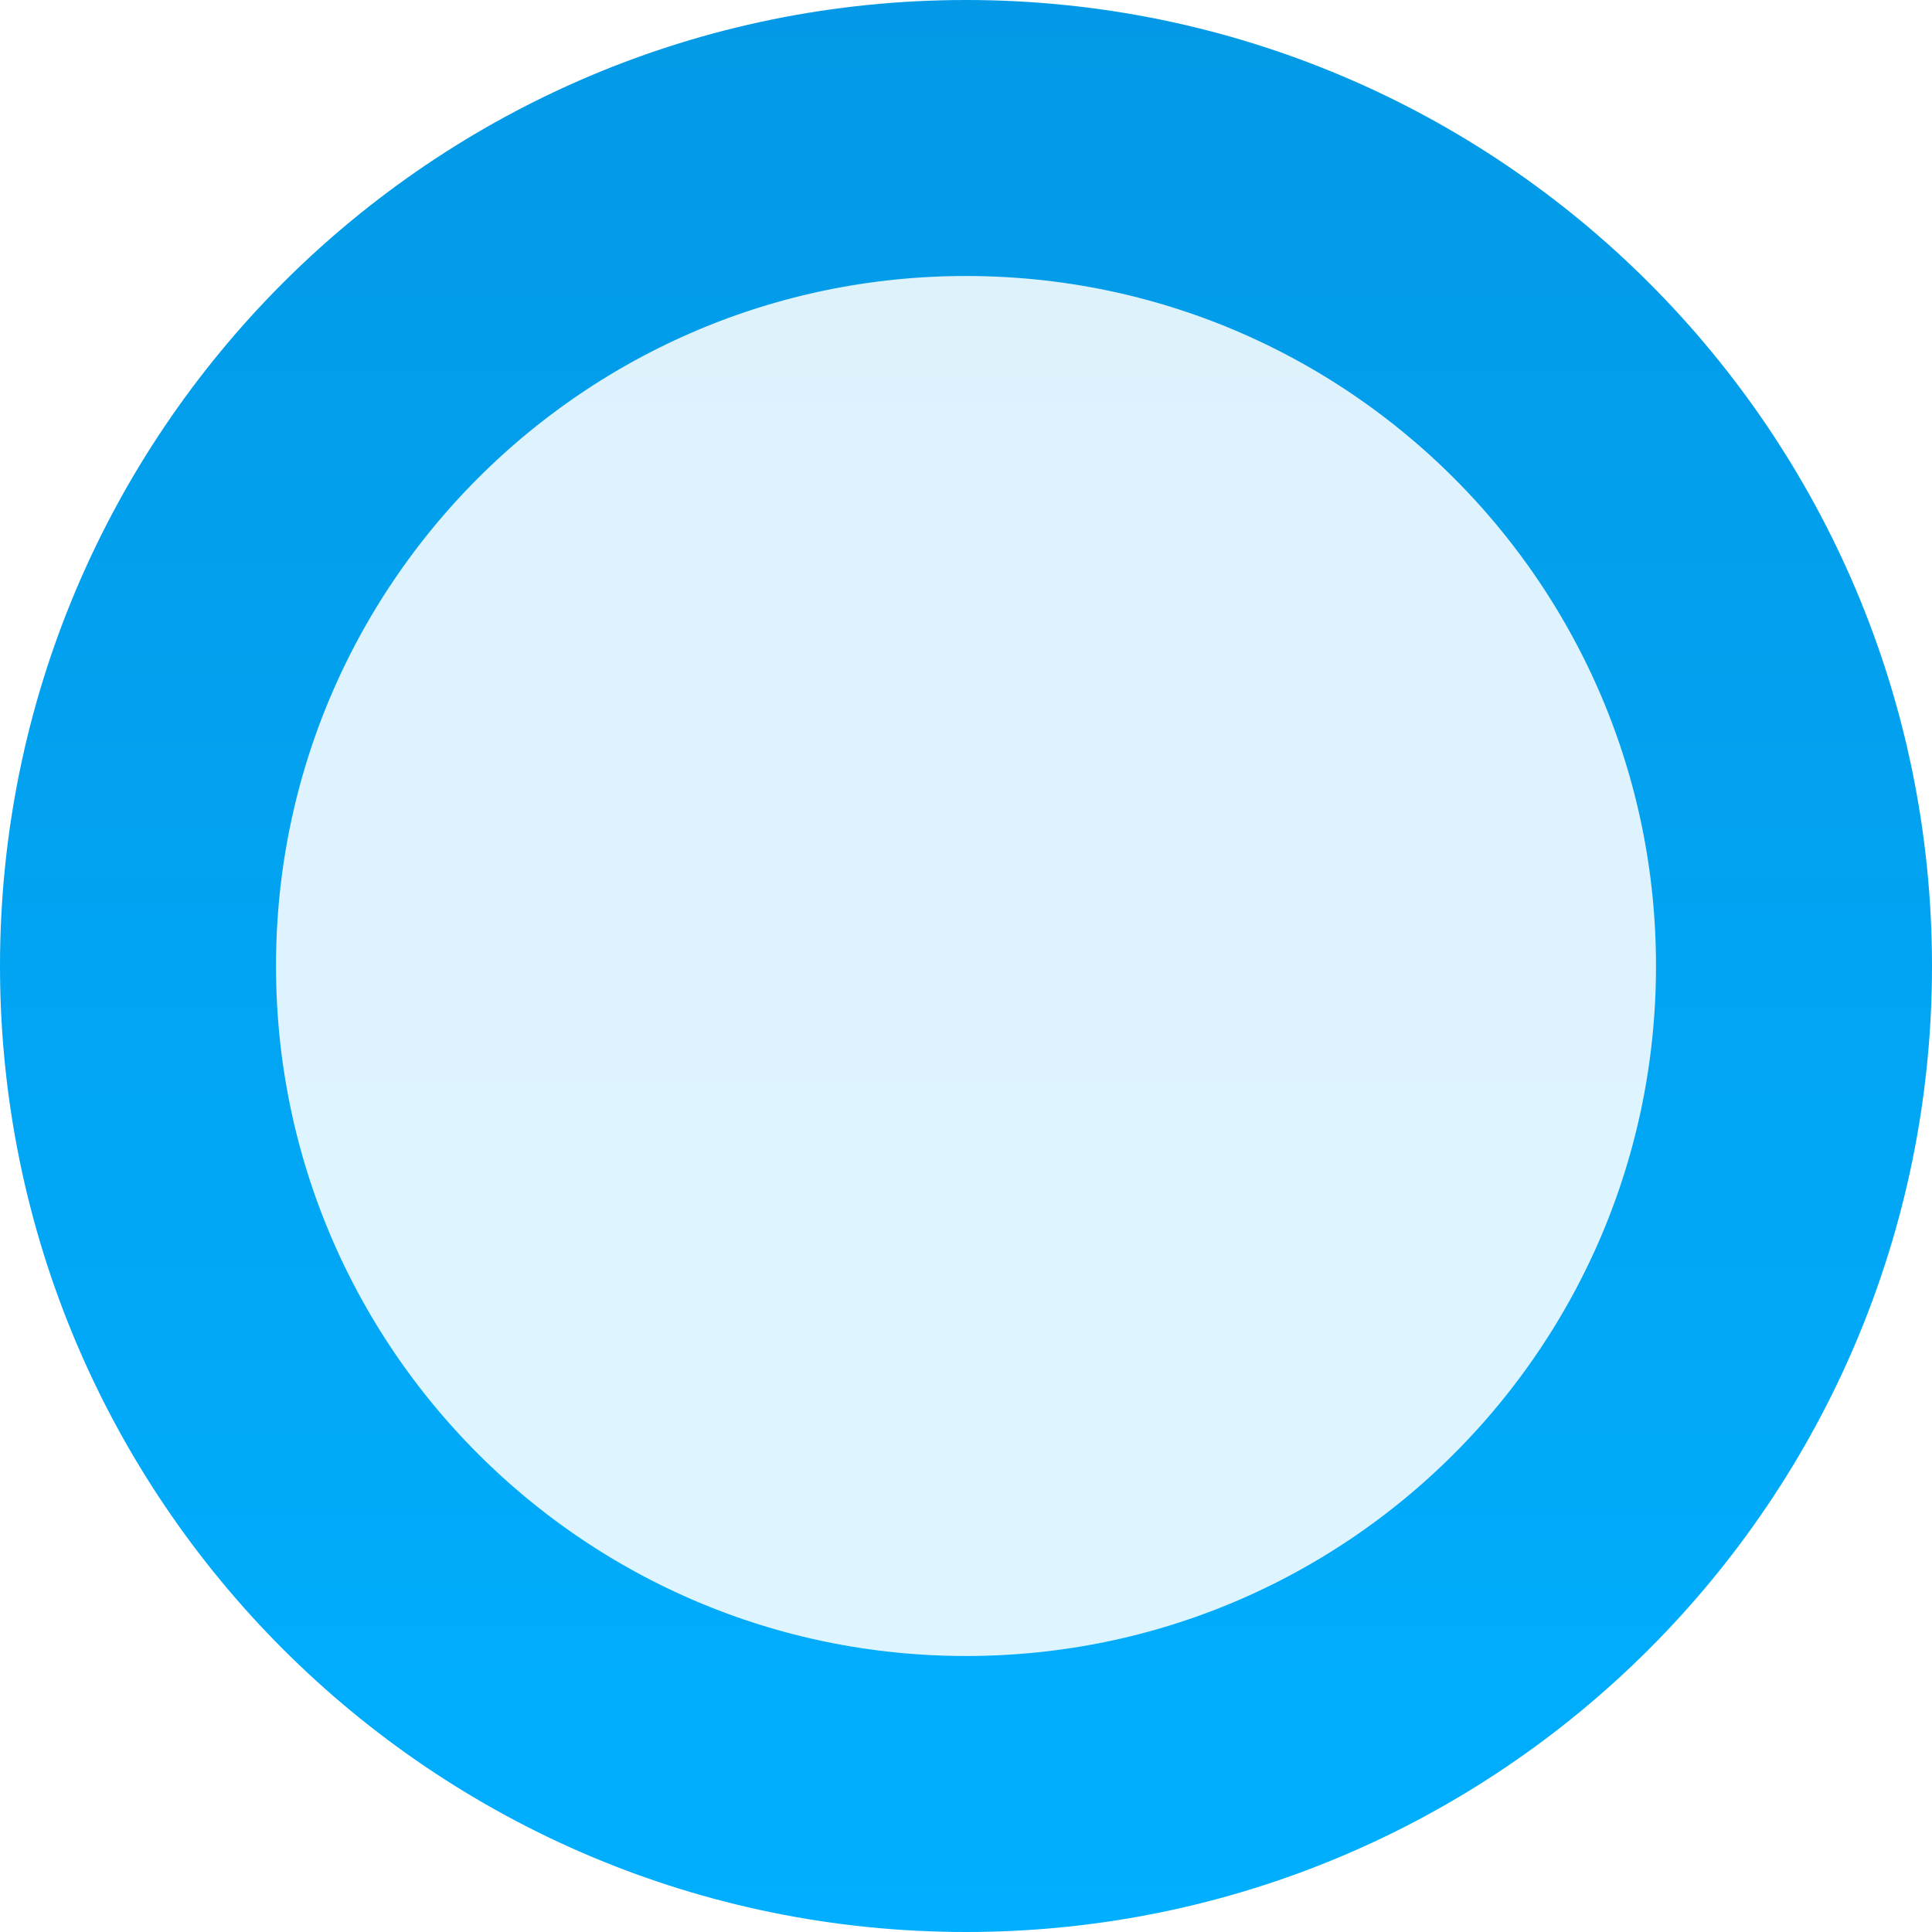
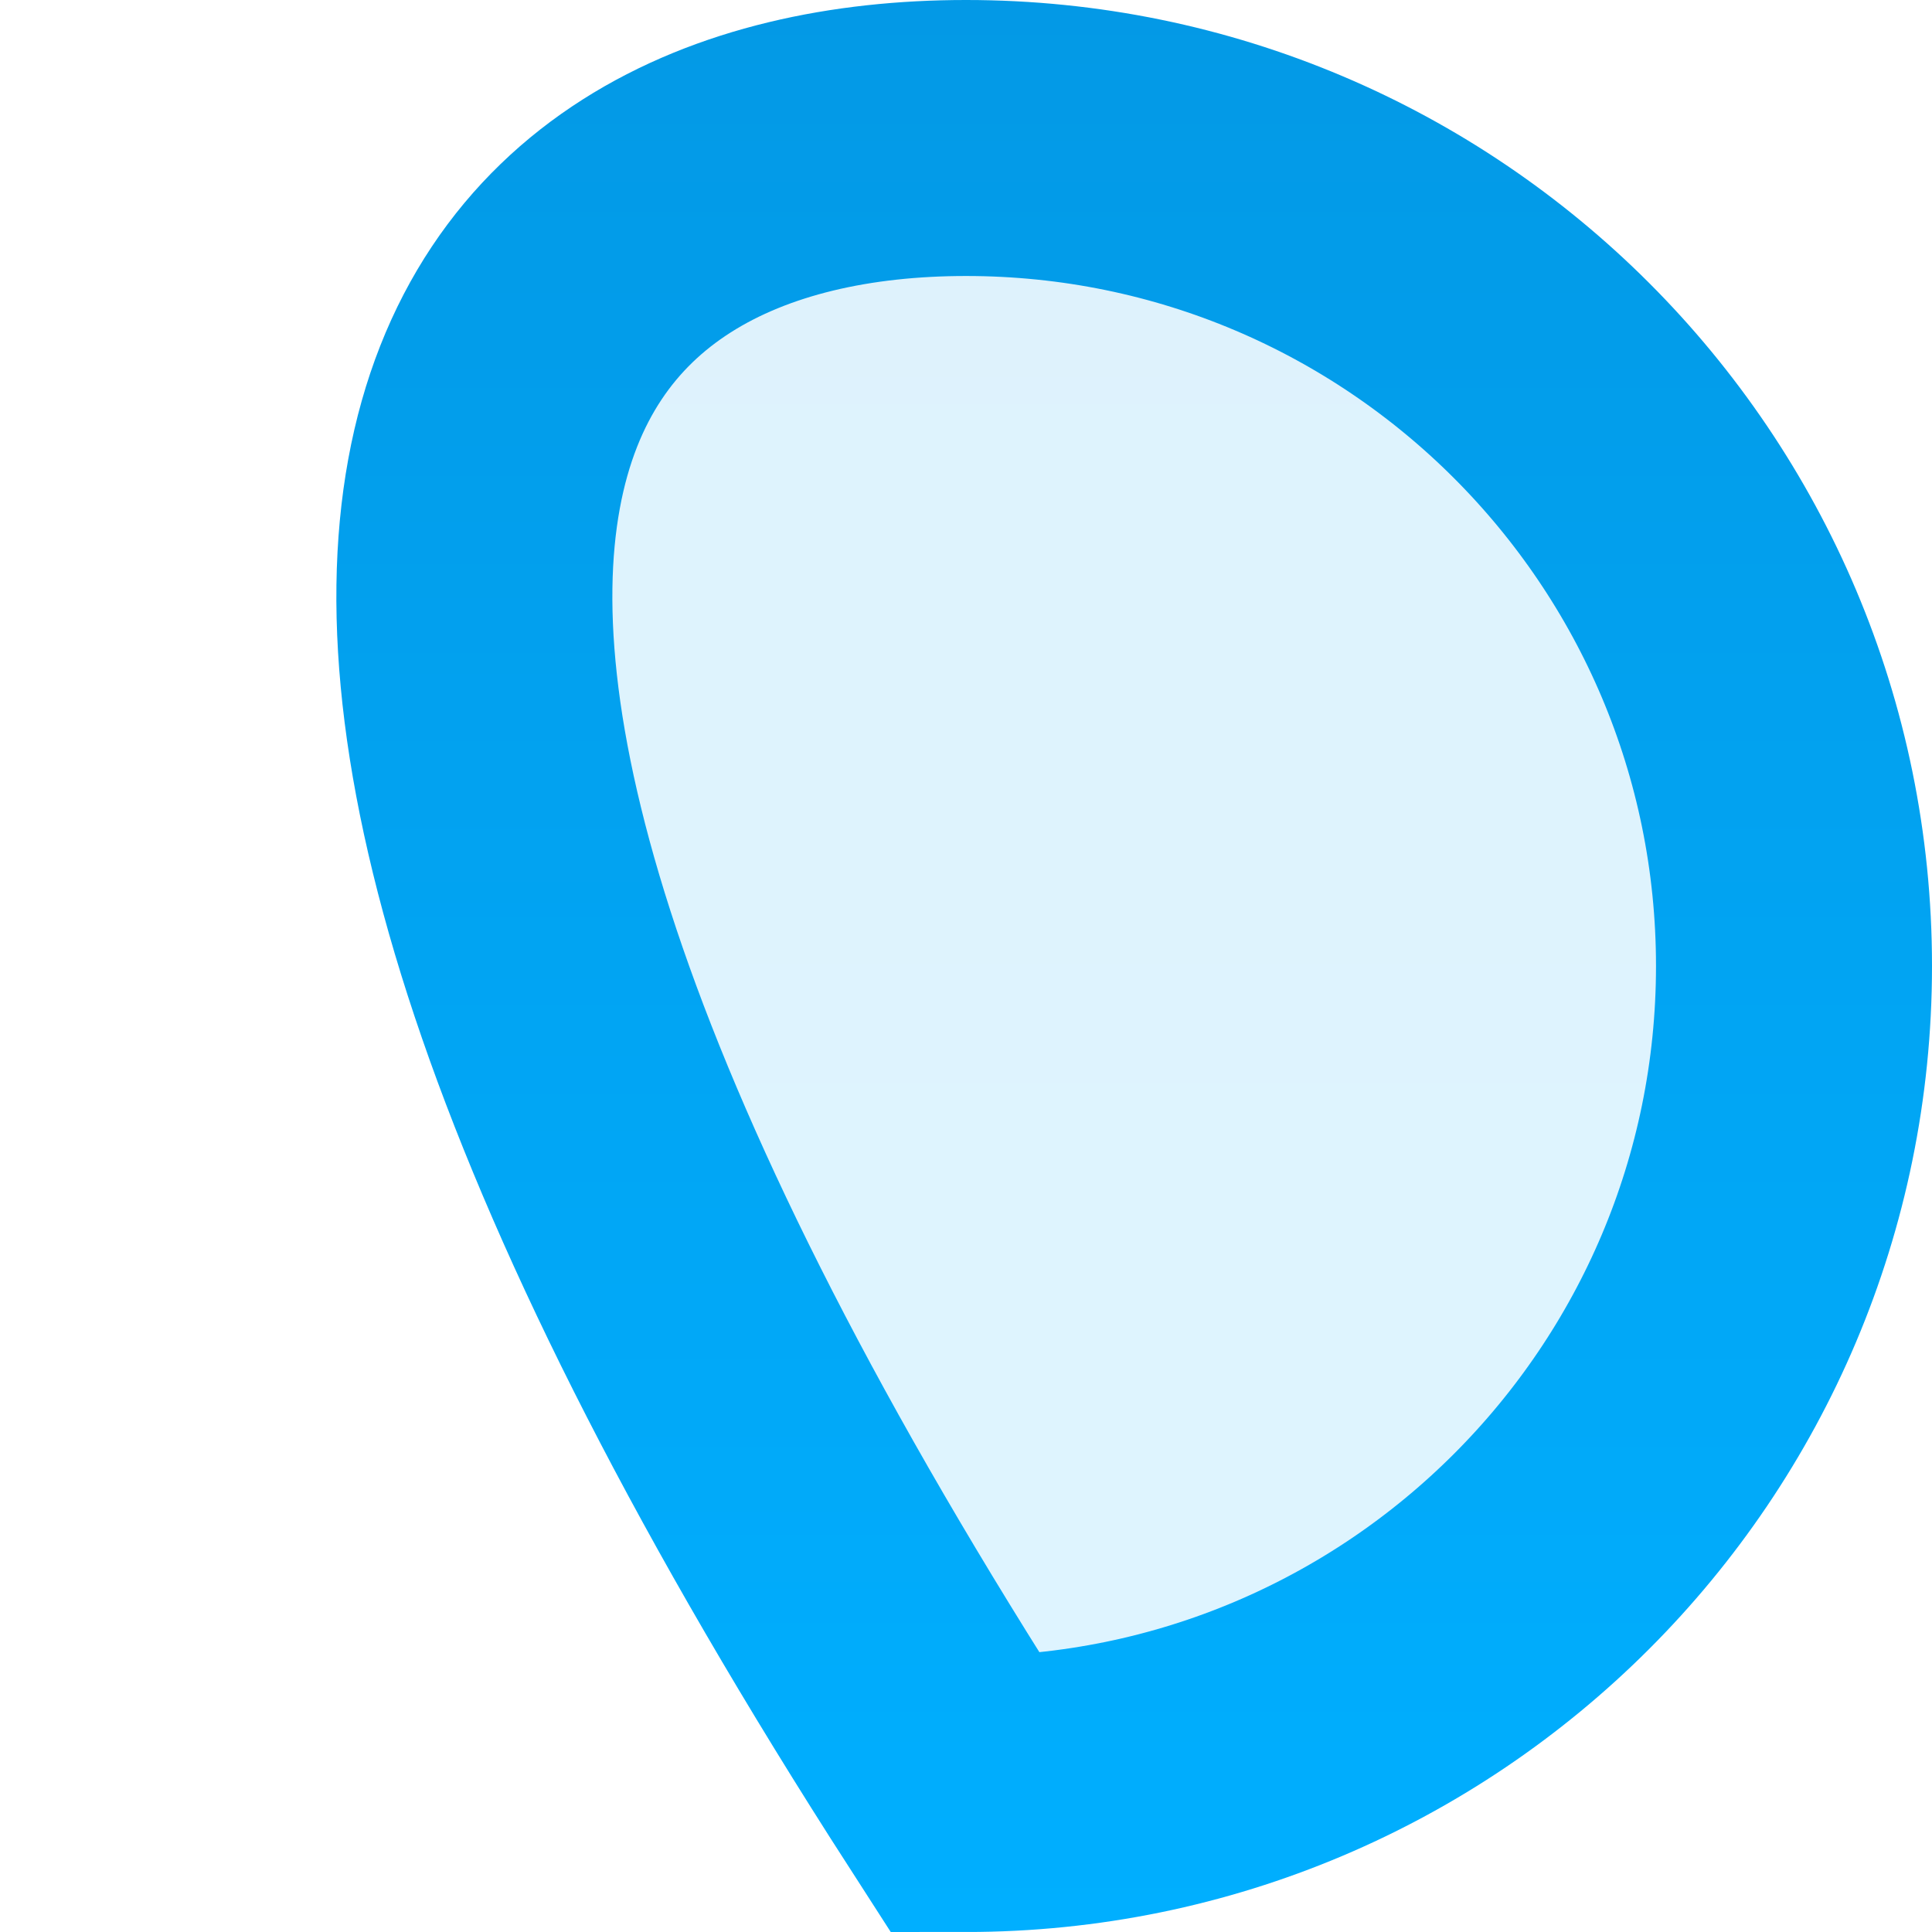
<svg xmlns="http://www.w3.org/2000/svg" width="14" height="14" viewBox="0 0 14 14" fill="none">
-   <path d="M7 1C10.314 1 13 3.686 13 7C13 10.314 10.314 13 7 13C3.686 13 1 10.314 1 7C1 3.686 3.686 1 7 1Z" fill="url(#paint0_linear_159_77)" fill-opacity="0.13" stroke="url(#paint1_linear_159_77)" stroke-width="2" />
+   <path d="M7 1C10.314 1 13 3.686 13 7C13 10.314 10.314 13 7 13C1 3.686 3.686 1 7 1Z" fill="url(#paint0_linear_159_77)" fill-opacity="0.13" stroke="url(#paint1_linear_159_77)" stroke-width="2" />
  <defs>
    <linearGradient id="paint0_linear_159_77" x1="58.339" y1="-67.2" x2="58.339" y2="14" gradientUnits="userSpaceOnUse">
      <stop stop-color="#10306C" />
      <stop offset="1" stop-color="#00AFFF" />
    </linearGradient>
    <linearGradient id="paint1_linear_159_77" x1="56.467" y1="-67.2" x2="56.467" y2="14" gradientUnits="userSpaceOnUse">
      <stop stop-color="#10306C" />
      <stop offset="1" stop-color="#00AFFF" />
    </linearGradient>
  </defs>
</svg>